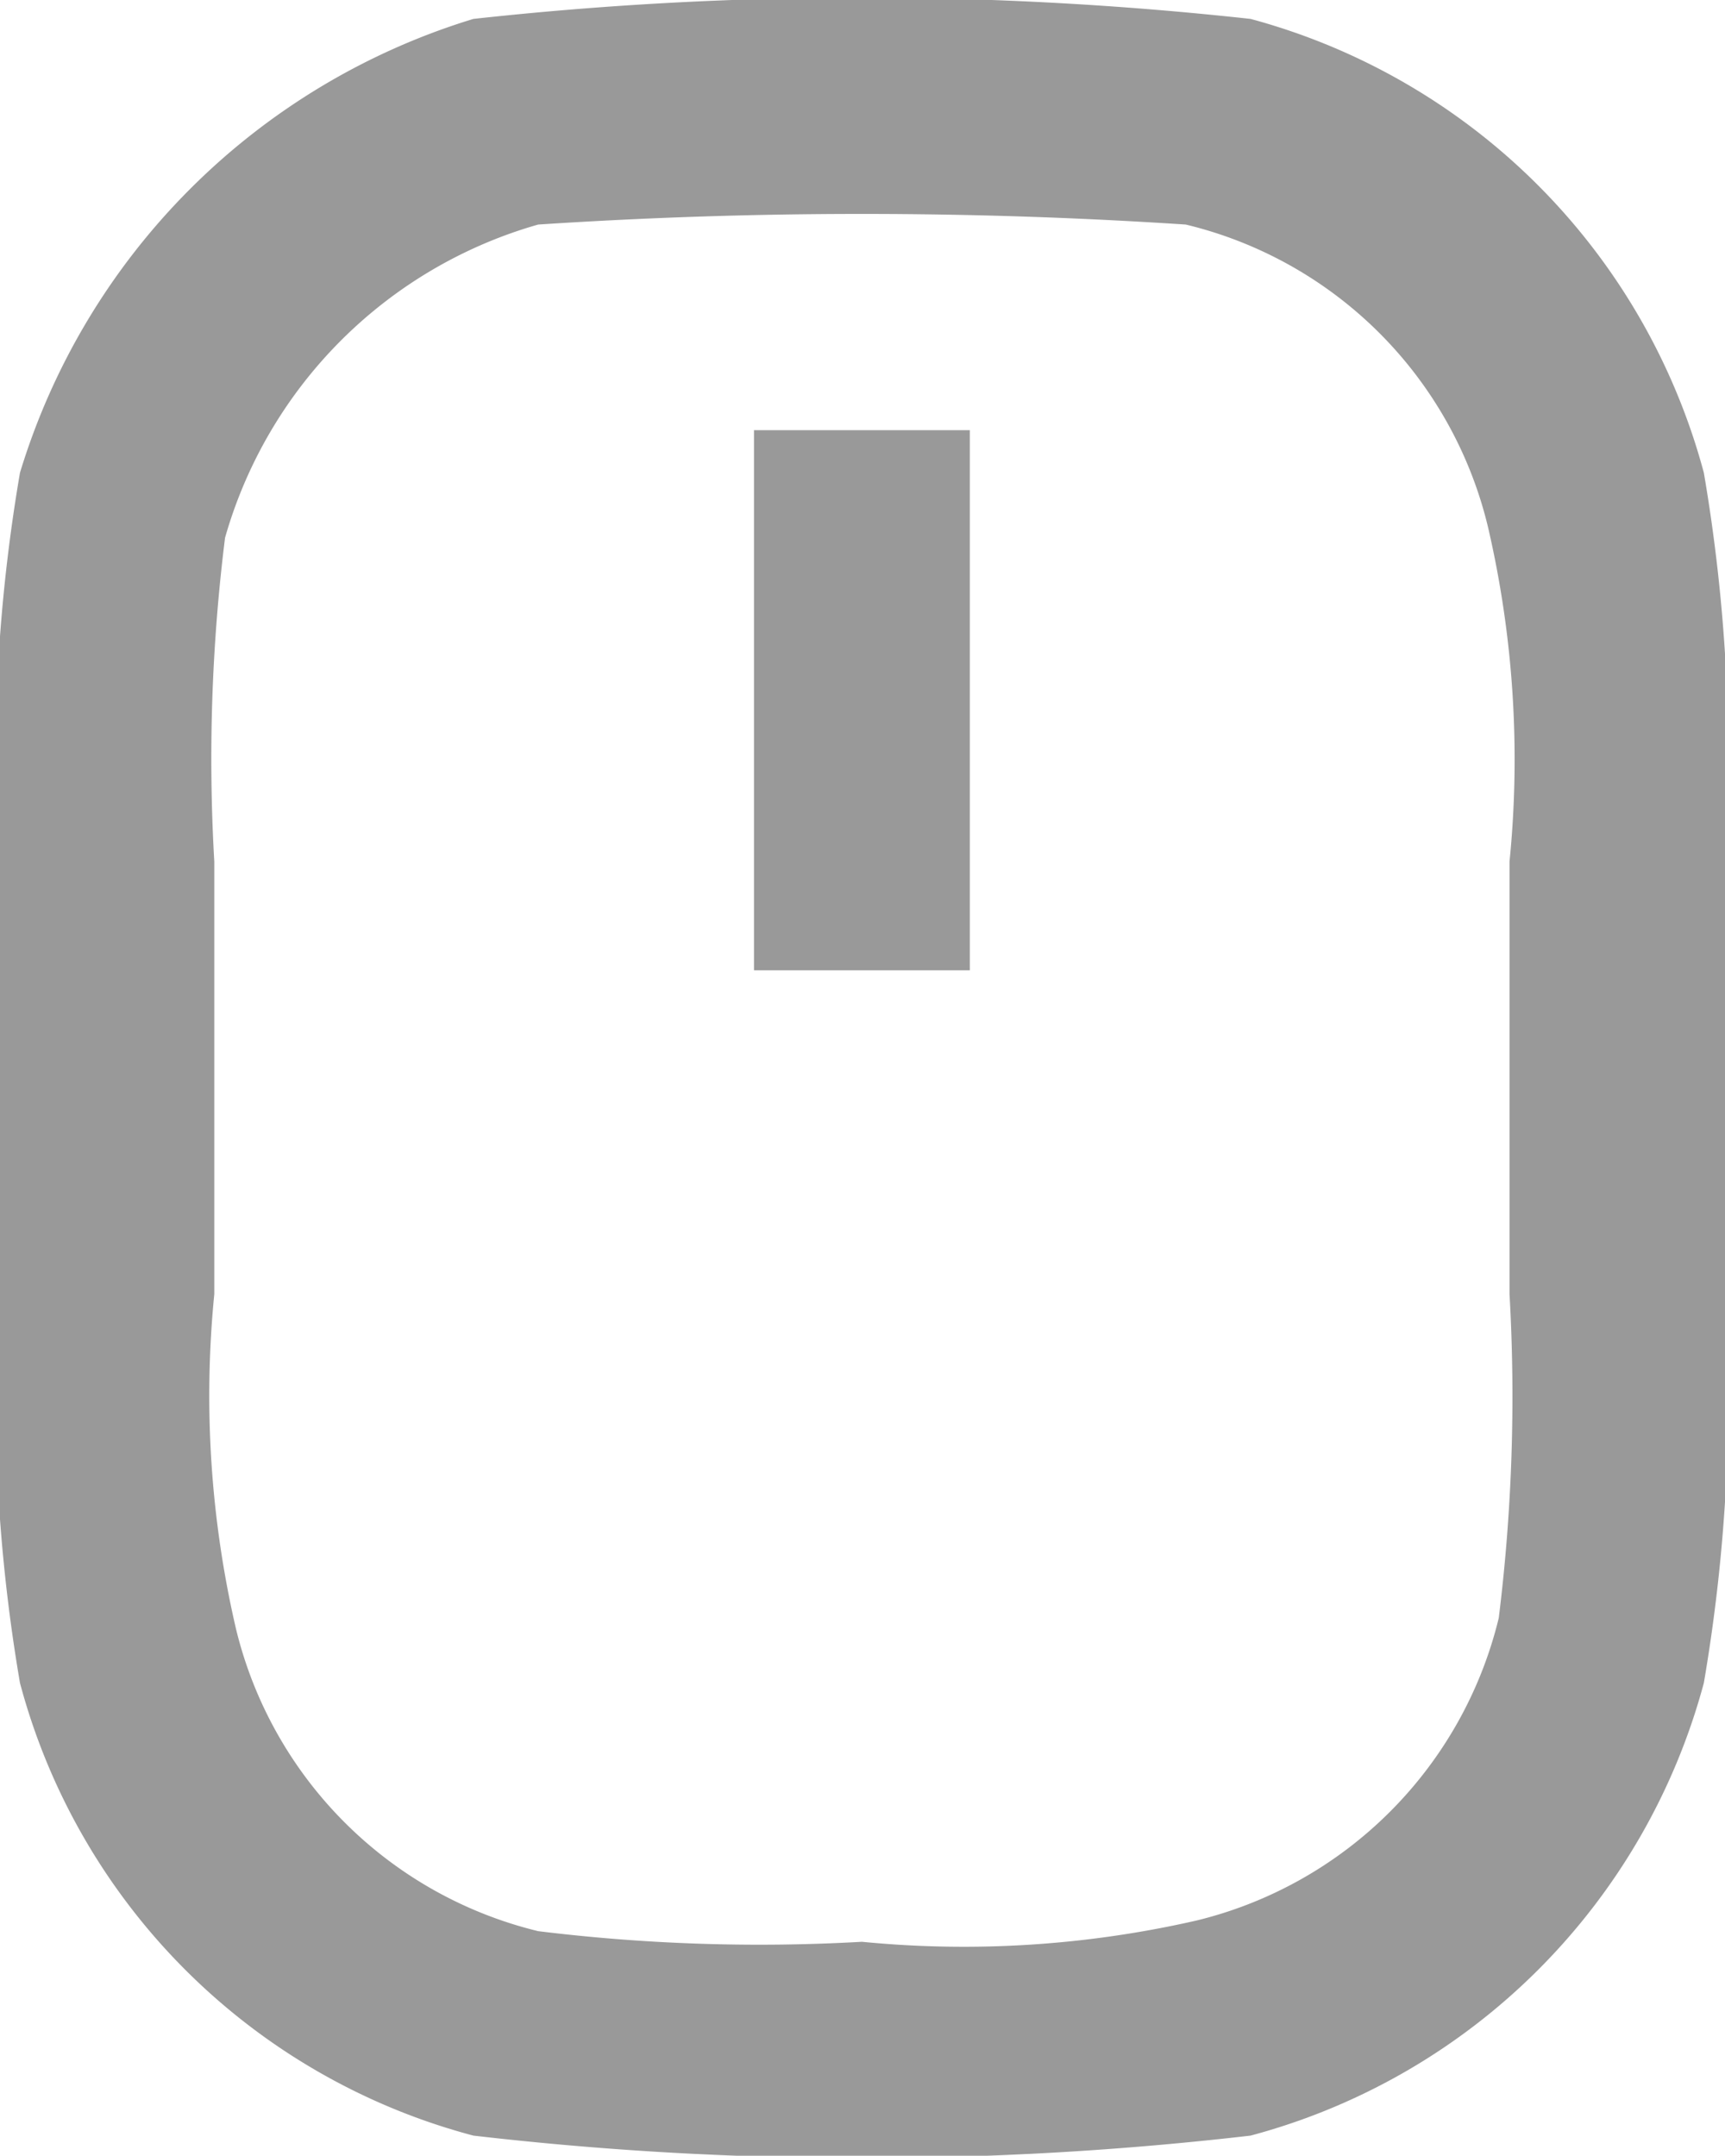
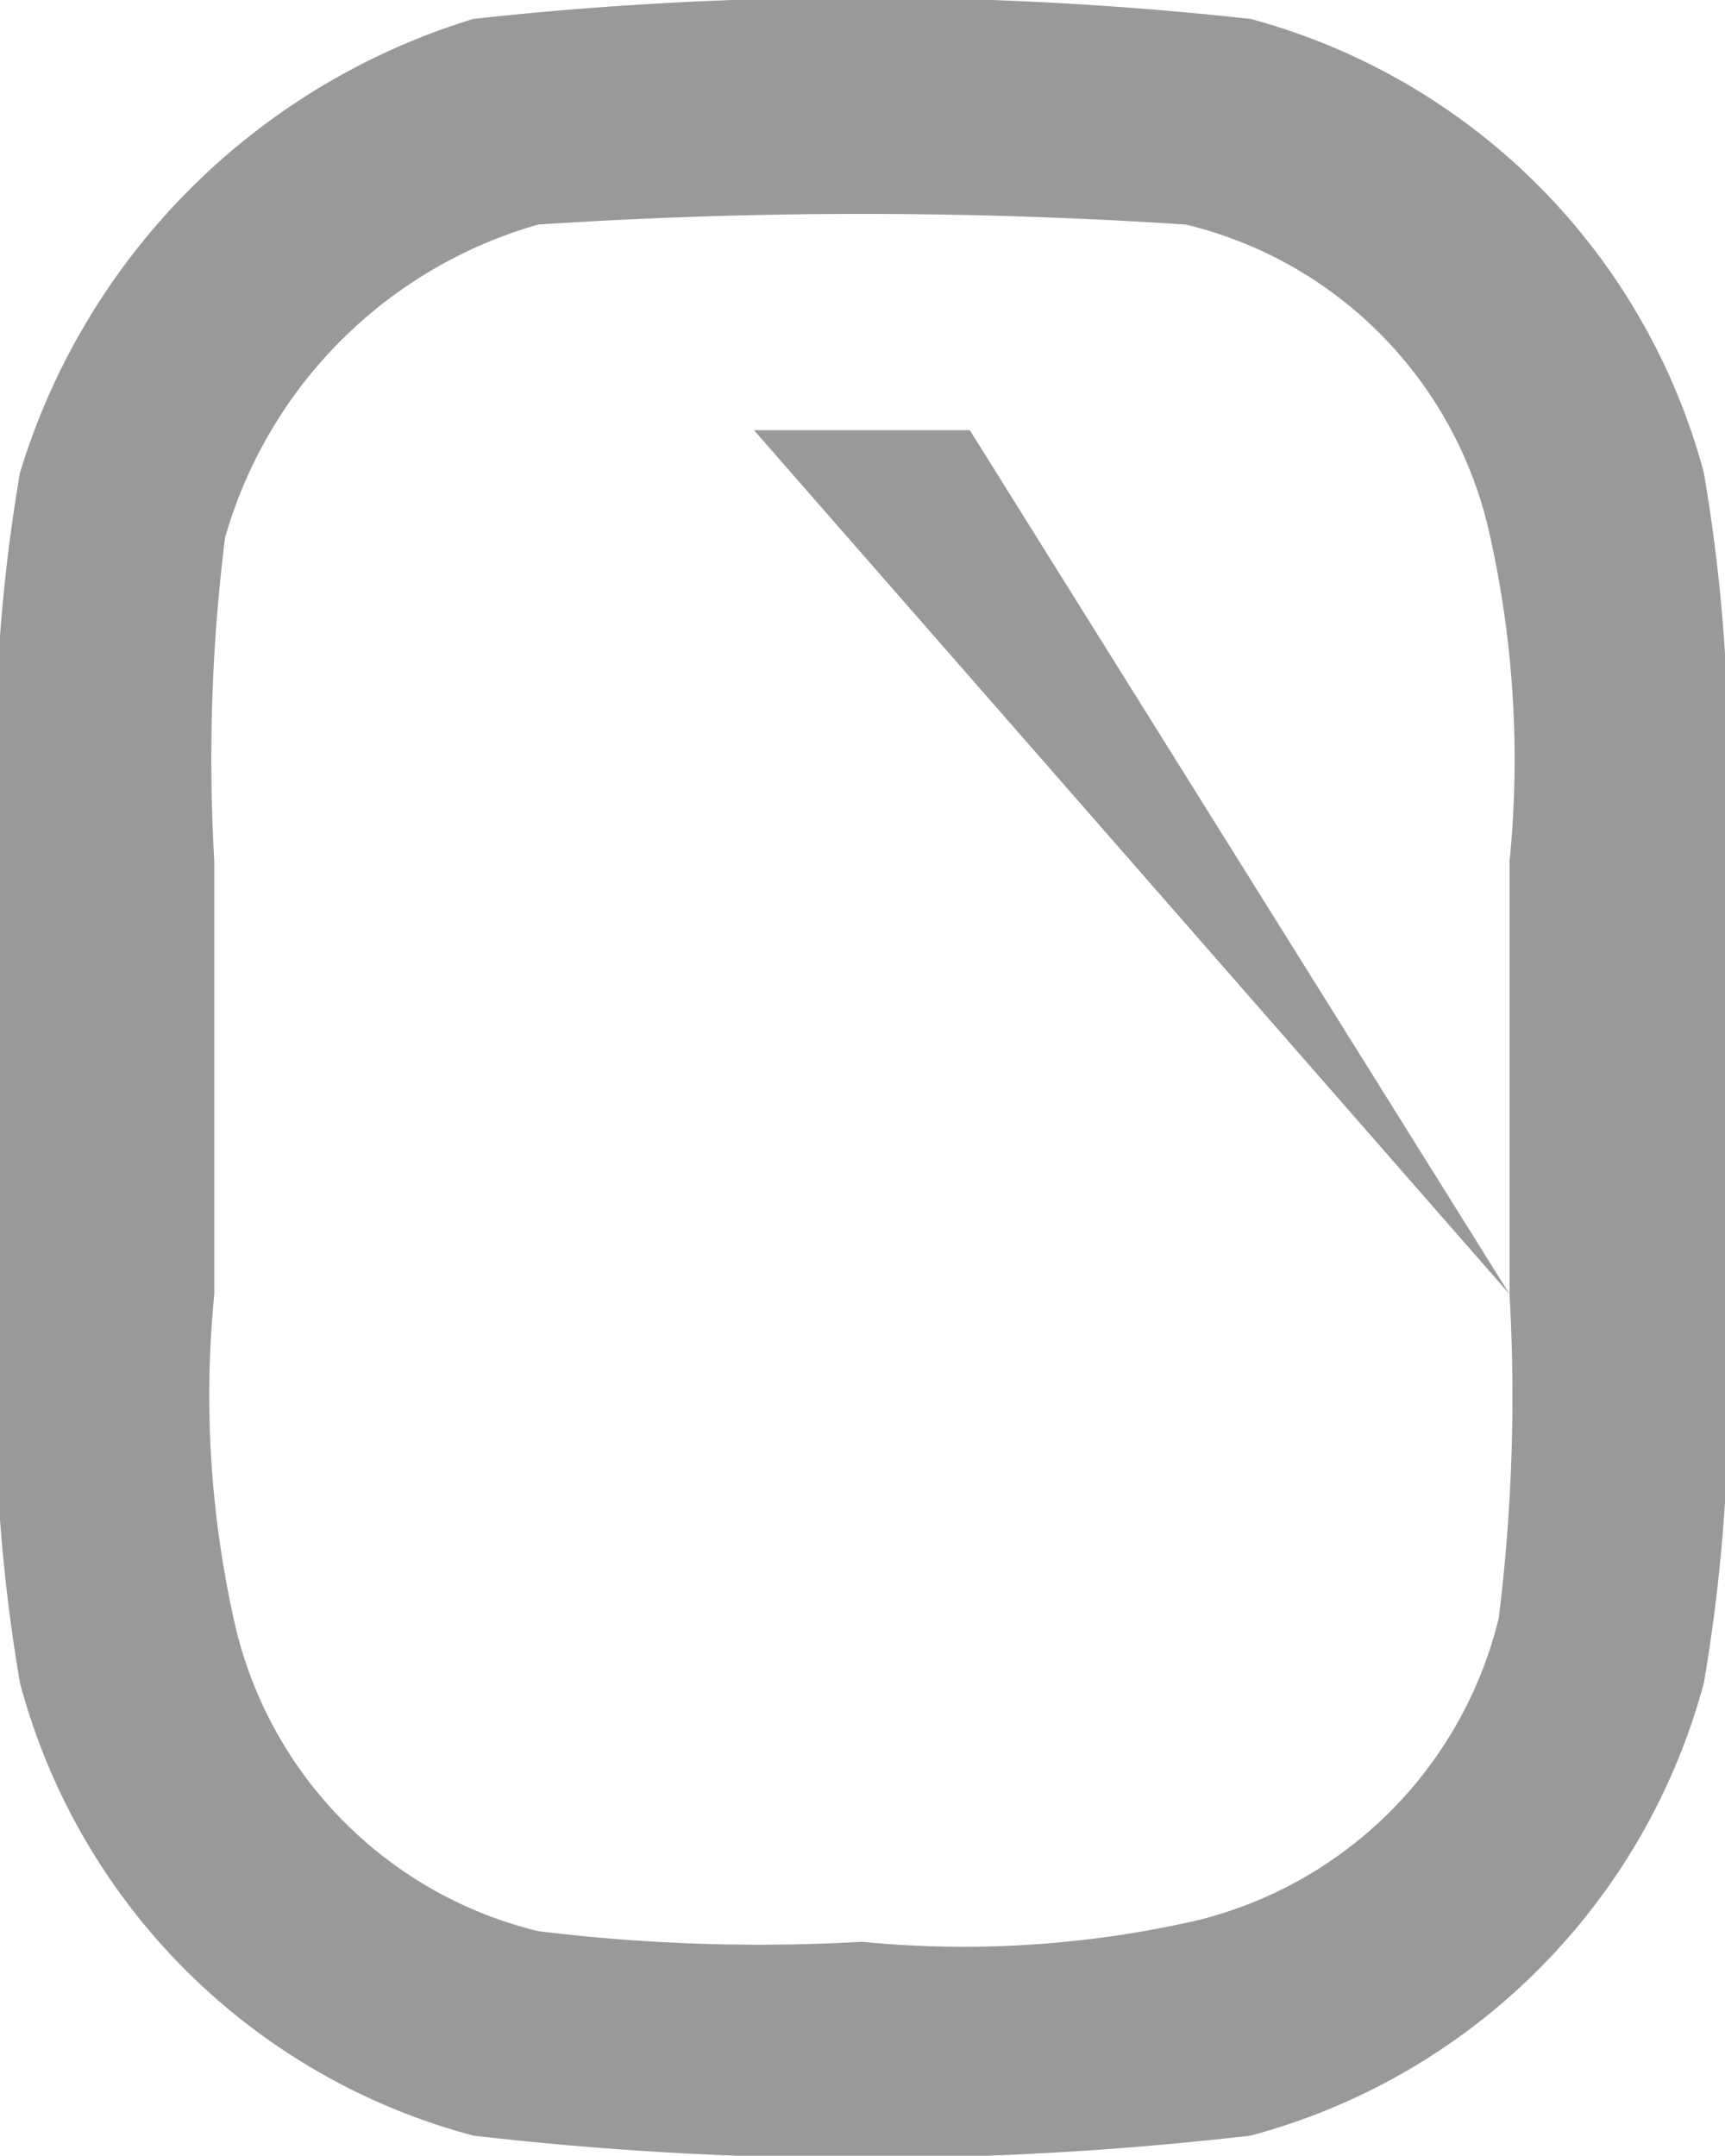
<svg xmlns="http://www.w3.org/2000/svg" width="14.594" height="18.24" viewBox="0 0 14.594 18.24">
  <defs>
    <style>
      .cls-1 {
        fill-rule: evenodd;
        opacity: 0.4;
      }
    </style>
  </defs>
-   <path id="形状_25_拷贝_2" data-name="形状 25 拷贝 2" class="cls-1" d="M930.415,2847.38a5.433,5.433,0,0,0-3.835-3.84,30.111,30.111,0,0,0-6.575,0,5.766,5.766,0,0,0-3.836,3.84,14.471,14.471,0,0,0-.183,3.29v3.66a14.471,14.471,0,0,0,.183,3.29,5.4,5.4,0,0,0,3.836,3.83,28.536,28.536,0,0,0,6.575,0,5.416,5.416,0,0,0,3.835-3.83,14.471,14.471,0,0,0,.183-3.29v-3.66a14.471,14.471,0,0,0-.183-3.29h0Zm-1.644,6.95a15.229,15.229,0,0,1-.091,2.74,3.478,3.478,0,0,1-2.557,2.56,8.838,8.838,0,0,1-2.831.18,15.3,15.3,0,0,1-2.739-.09,3.474,3.474,0,0,1-2.557-2.56,8.725,8.725,0,0,1-.183-2.83v-3.66a15.08,15.08,0,0,1,.091-2.74,3.852,3.852,0,0,1,2.649-2.65,41.739,41.739,0,0,1,5.479,0,3.462,3.462,0,0,1,2.557,2.56,8.693,8.693,0,0,1,.182,2.83v3.66Zm0,0-6.392-7.31h1.826v4.57h-1.826v-4.57Z" transform="translate(-916 -2843.38)" />
+   <path id="形状_25_拷贝_2" data-name="形状 25 拷贝 2" class="cls-1" d="M930.415,2847.38a5.433,5.433,0,0,0-3.835-3.84,30.111,30.111,0,0,0-6.575,0,5.766,5.766,0,0,0-3.836,3.84,14.471,14.471,0,0,0-.183,3.29v3.66a14.471,14.471,0,0,0,.183,3.29,5.4,5.4,0,0,0,3.836,3.83,28.536,28.536,0,0,0,6.575,0,5.416,5.416,0,0,0,3.835-3.83,14.471,14.471,0,0,0,.183-3.29v-3.66a14.471,14.471,0,0,0-.183-3.29h0Zm-1.644,6.95a15.229,15.229,0,0,1-.091,2.74,3.478,3.478,0,0,1-2.557,2.56,8.838,8.838,0,0,1-2.831.18,15.3,15.3,0,0,1-2.739-.09,3.474,3.474,0,0,1-2.557-2.56,8.725,8.725,0,0,1-.183-2.83v-3.66a15.08,15.08,0,0,1,.091-2.74,3.852,3.852,0,0,1,2.649-2.65,41.739,41.739,0,0,1,5.479,0,3.462,3.462,0,0,1,2.557,2.56,8.693,8.693,0,0,1,.182,2.83v3.66Zm0,0-6.392-7.31h1.826v4.57v-4.57Z" transform="translate(-916 -2843.38)" />
</svg>